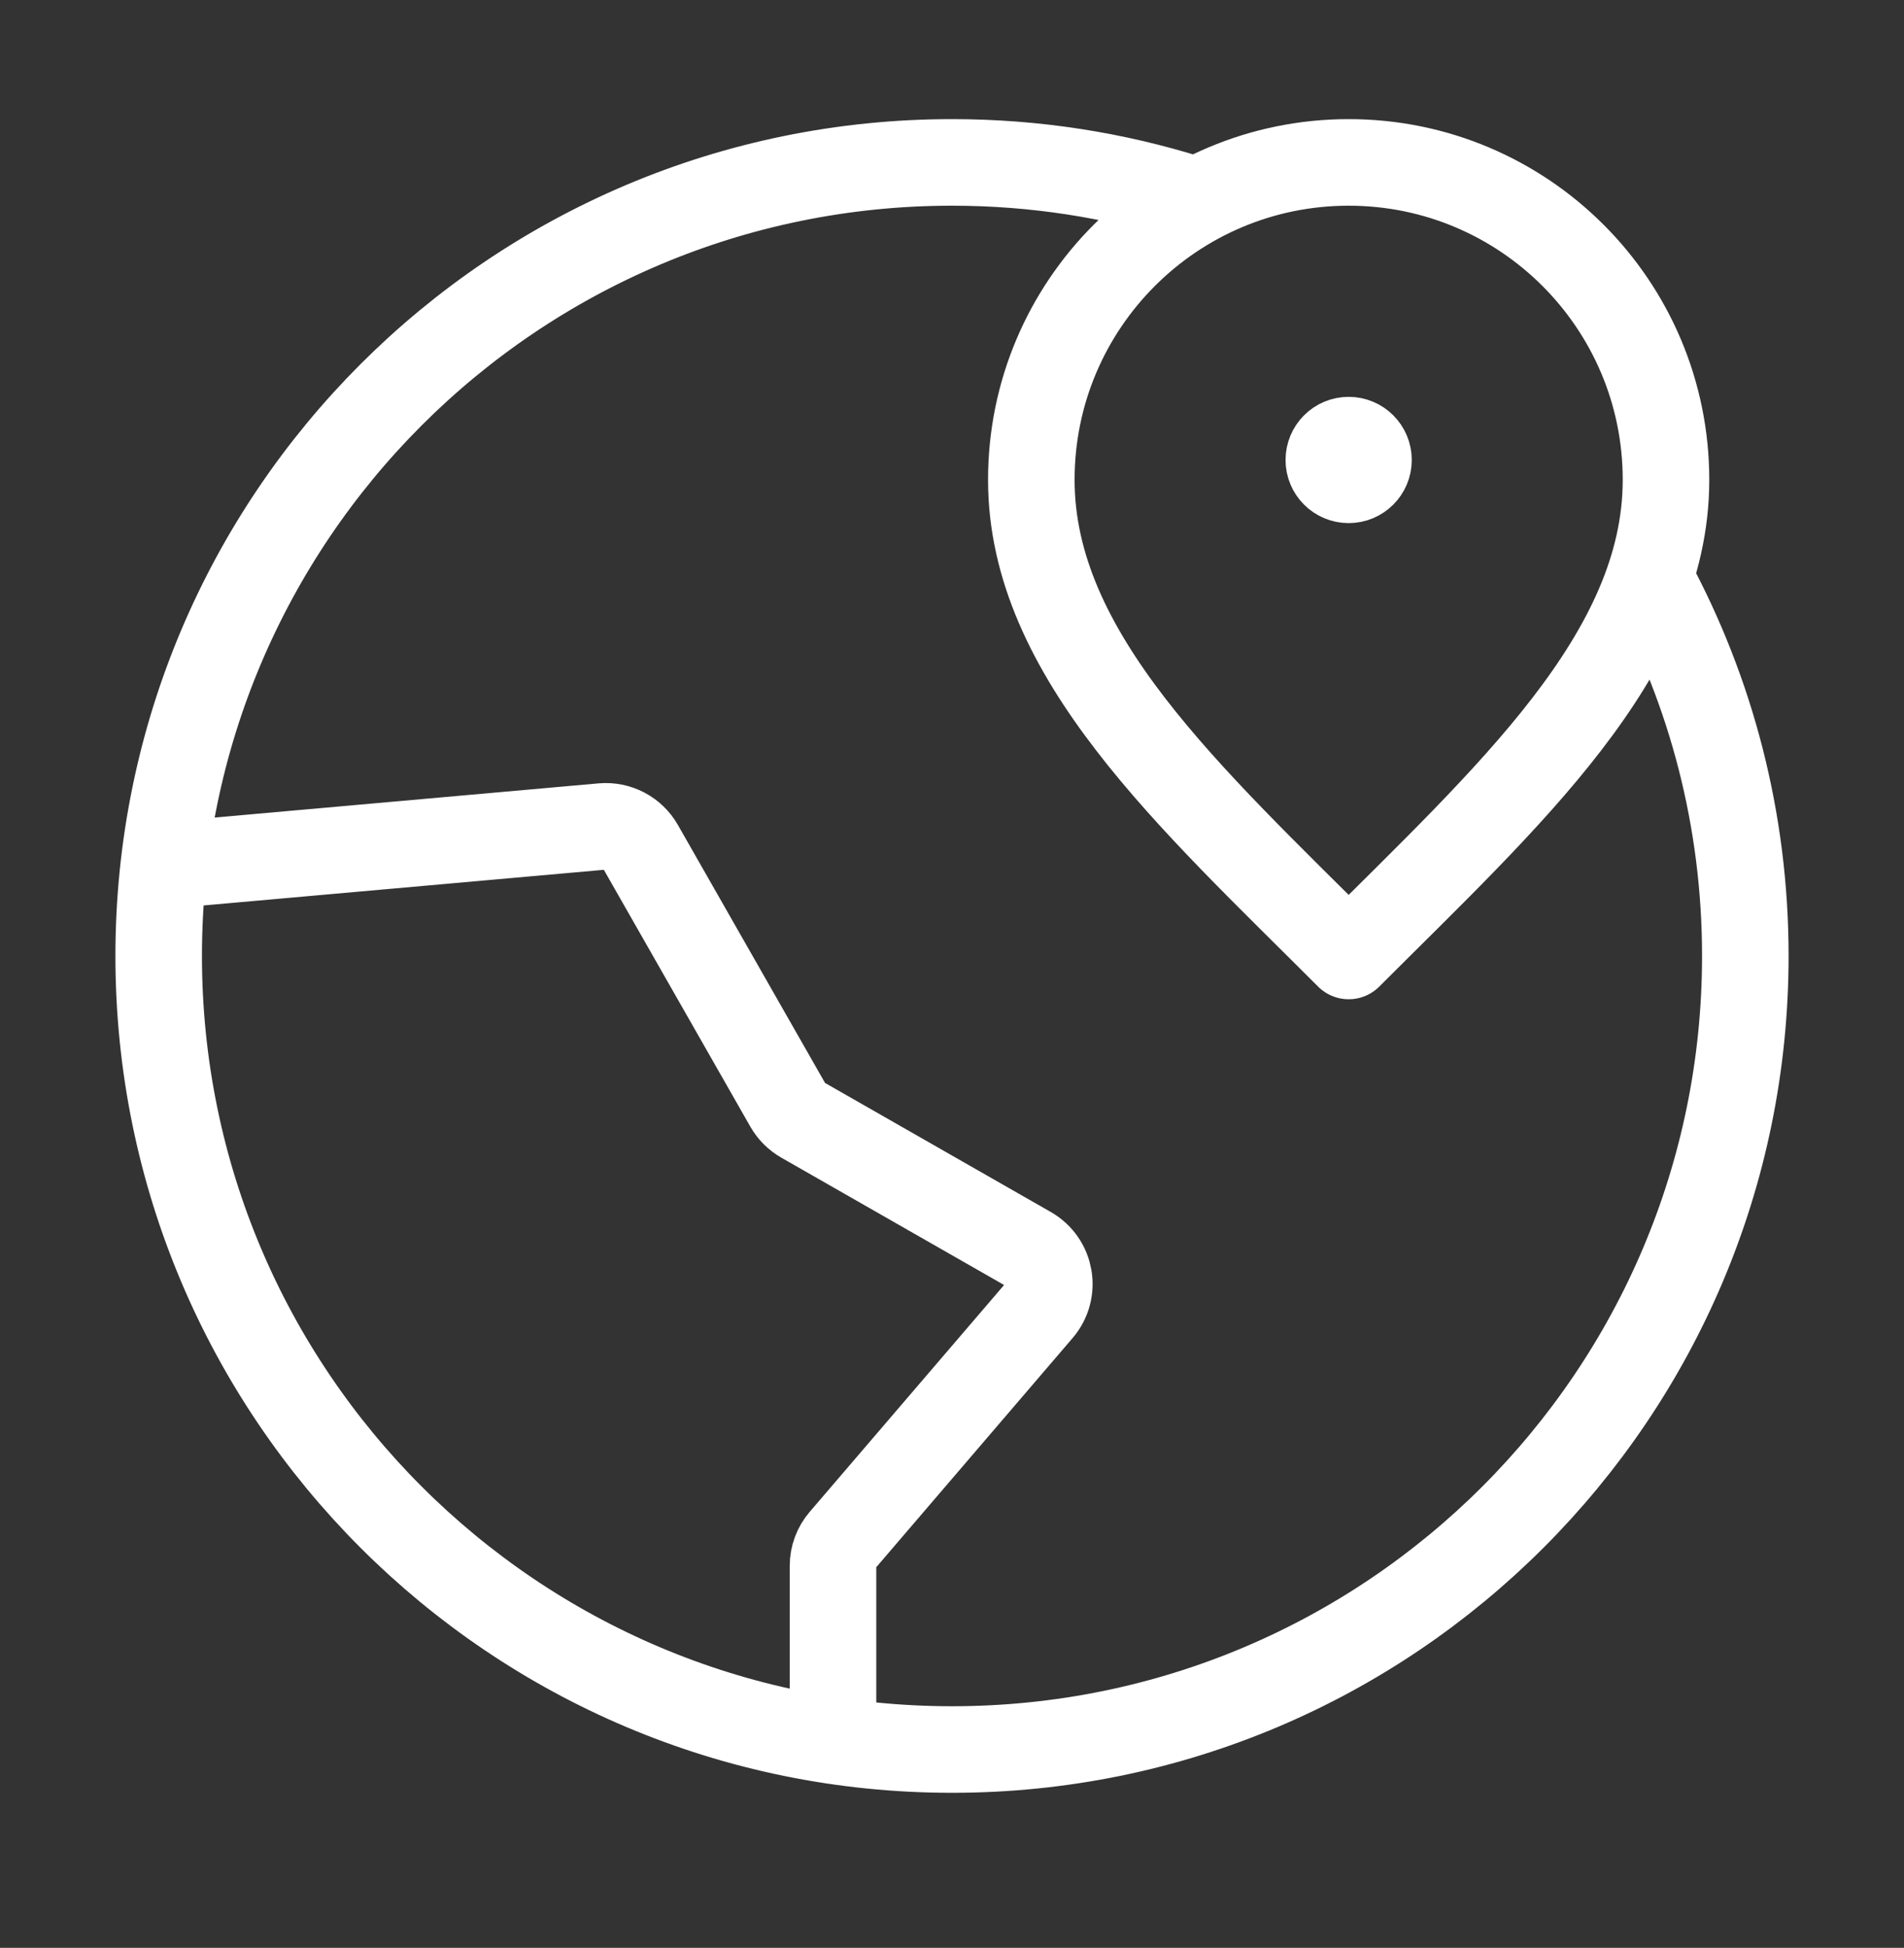
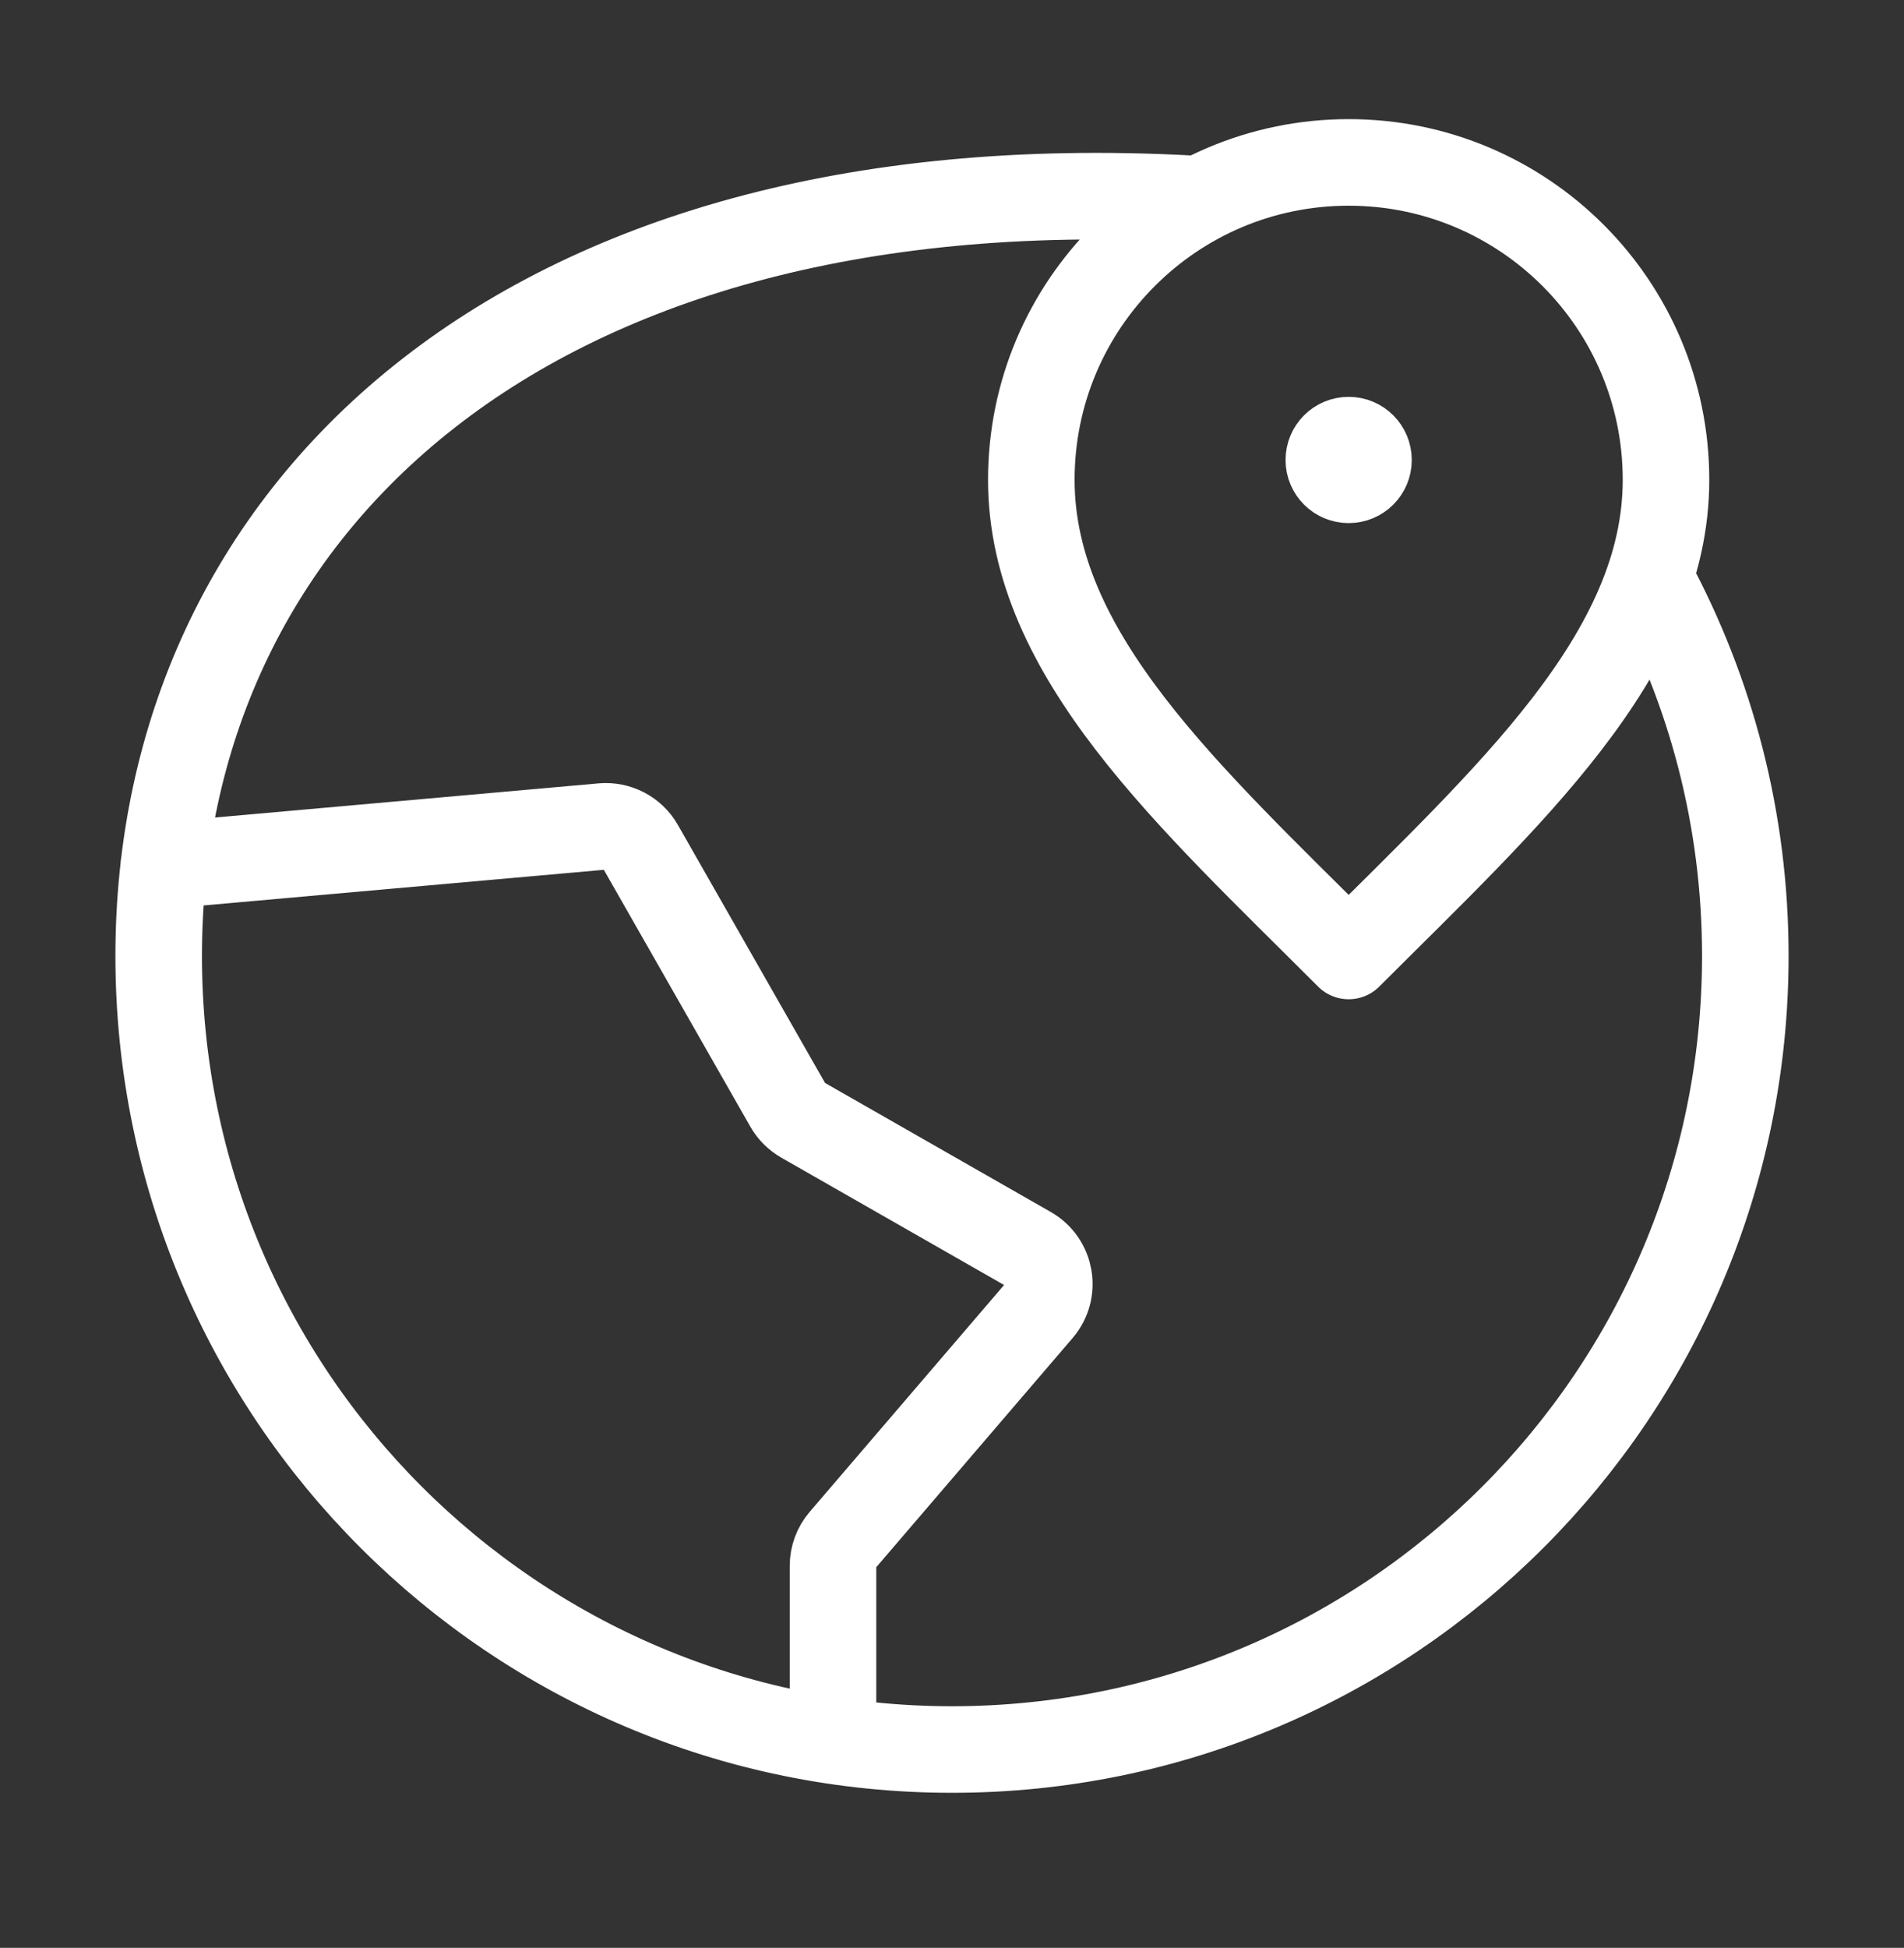
<svg xmlns="http://www.w3.org/2000/svg" width="44" height="45" viewBox="0 0 44 45" fill="none">
  <rect x="0" y="0" width="44" height="45" fill="#333333" stroke="none" />
-   <path d="M27.5 4.591C25.764 4.046 23.916 3.752 22 3.752C11.875 3.752 3.667 11.96 3.667 22.085C3.667 32.21 11.875 40.418 22 40.418C32.125 40.418 40.333 32.21 40.333 22.085C40.333 18.94 39.541 15.98 38.146 13.394M31.167 10.627H31.176M19.25 40.214L19.25 36.174C19.25 35.955 19.329 35.744 19.471 35.578L24.028 30.261C24.403 29.824 24.287 29.154 23.787 28.868L18.551 25.876C18.408 25.794 18.291 25.677 18.209 25.534L14.796 19.552C14.618 19.241 14.275 19.062 13.918 19.094L3.784 19.996M38.5 11.085C38.5 15.135 34.833 18.418 31.167 22.085C27.5 18.418 23.833 15.135 23.833 11.085C23.833 7.035 27.117 3.752 31.167 3.752C35.217 3.752 38.5 7.035 38.5 11.085ZM31.625 10.627C31.625 10.88 31.42 11.085 31.167 11.085C30.913 11.085 30.708 10.88 30.708 10.627C30.708 10.373 30.913 10.168 31.167 10.168C31.42 10.168 31.625 10.373 31.625 10.627Z" stroke="white" stroke-width="2" stroke-linecap="round" stroke-linejoin="round" />
+   <path d="M27.5 4.591C11.875 3.752 3.667 11.96 3.667 22.085C3.667 32.21 11.875 40.418 22 40.418C32.125 40.418 40.333 32.21 40.333 22.085C40.333 18.94 39.541 15.98 38.146 13.394M31.167 10.627H31.176M19.25 40.214L19.25 36.174C19.25 35.955 19.329 35.744 19.471 35.578L24.028 30.261C24.403 29.824 24.287 29.154 23.787 28.868L18.551 25.876C18.408 25.794 18.291 25.677 18.209 25.534L14.796 19.552C14.618 19.241 14.275 19.062 13.918 19.094L3.784 19.996M38.5 11.085C38.5 15.135 34.833 18.418 31.167 22.085C27.5 18.418 23.833 15.135 23.833 11.085C23.833 7.035 27.117 3.752 31.167 3.752C35.217 3.752 38.5 7.035 38.5 11.085ZM31.625 10.627C31.625 10.88 31.42 11.085 31.167 11.085C30.913 11.085 30.708 10.88 30.708 10.627C30.708 10.373 30.913 10.168 31.167 10.168C31.42 10.168 31.625 10.373 31.625 10.627Z" stroke="white" stroke-width="2" stroke-linecap="round" stroke-linejoin="round" />
</svg>